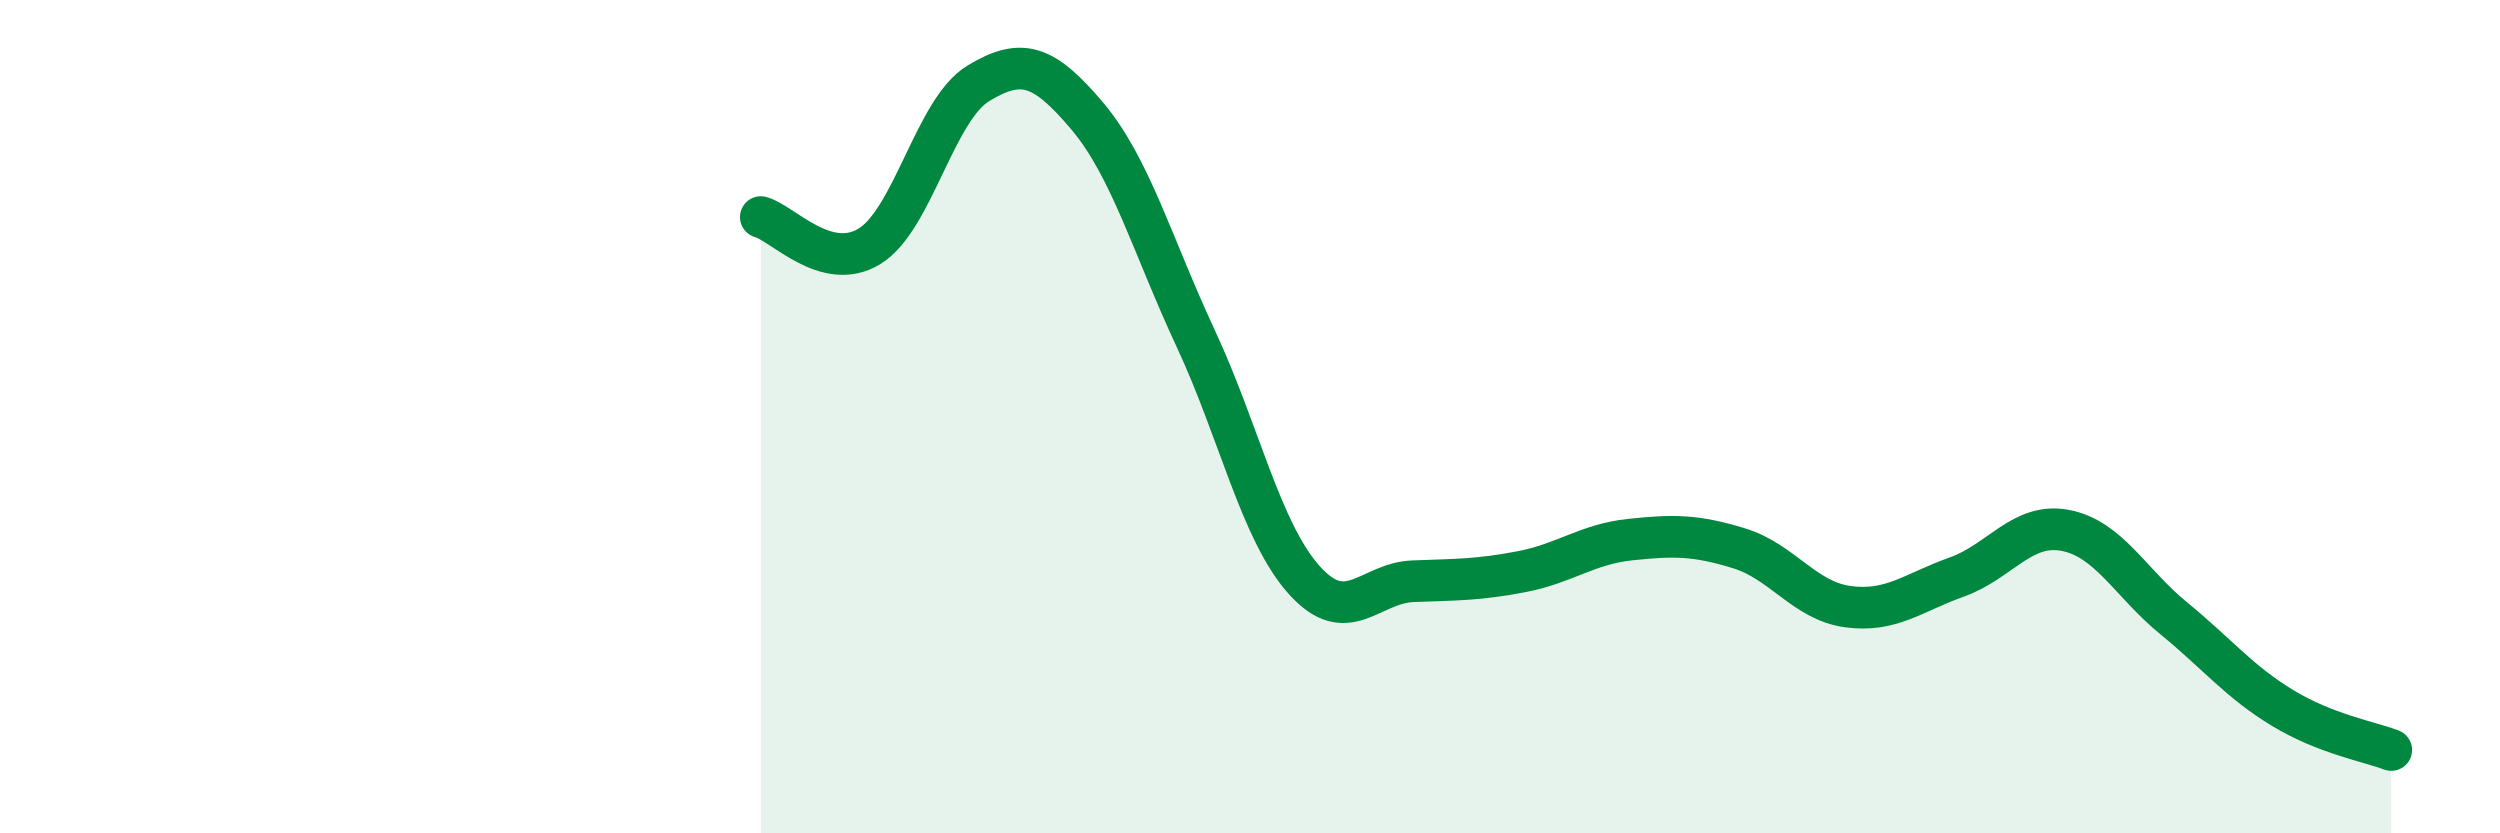
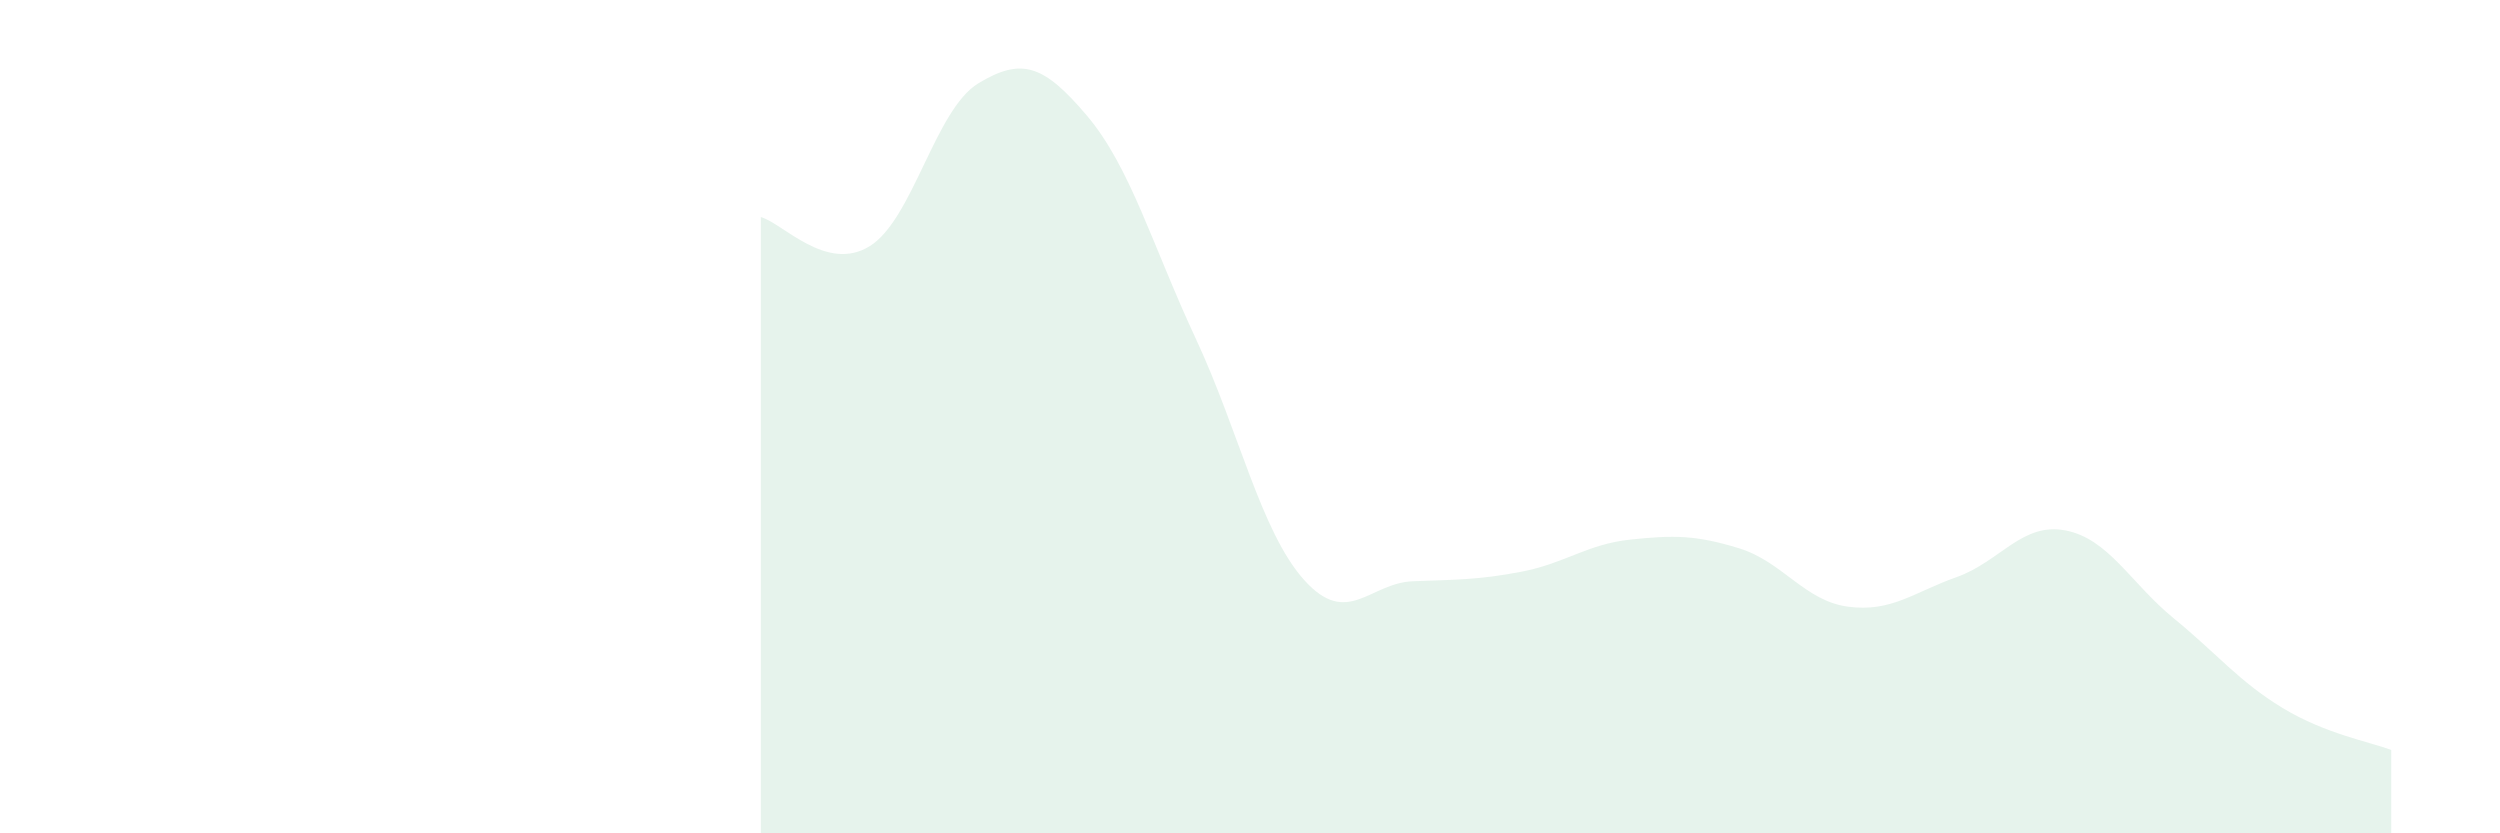
<svg xmlns="http://www.w3.org/2000/svg" width="60" height="20" viewBox="0 0 60 20">
  <path d="M 18.26,5.21 C 18.78,5.35 19.83,6.55 20.87,5.91 C 21.91,5.27 22.44,2.63 23.48,2 C 24.52,1.37 25.05,1.55 26.09,2.78 C 27.13,4.01 27.66,5.9 28.7,8.13 C 29.74,10.36 30.26,12.76 31.3,13.92 C 32.34,15.08 32.87,13.99 33.91,13.95 C 34.95,13.91 35.48,13.92 36.52,13.72 C 37.56,13.52 38.09,13.06 39.13,12.95 C 40.17,12.84 40.7,12.84 41.74,13.16 C 42.78,13.48 43.31,14.42 44.35,14.56 C 45.39,14.7 45.92,14.22 46.96,13.85 C 48,13.48 48.53,12.53 49.57,12.73 C 50.61,12.93 51.13,13.99 52.17,14.84 C 53.21,15.69 53.74,16.36 54.78,16.99 C 55.82,17.62 56.87,17.8 57.39,18L57.39 20L18.26 20Z" fill="#008740" opacity="0.1" stroke-linecap="round" stroke-linejoin="round" />
-   <path d="M 18.26,5.21 C 18.78,5.35 19.83,6.55 20.87,5.91 C 21.91,5.27 22.44,2.63 23.48,2 C 24.52,1.37 25.05,1.55 26.09,2.78 C 27.13,4.01 27.66,5.9 28.7,8.13 C 29.74,10.36 30.26,12.76 31.3,13.92 C 32.34,15.08 32.87,13.99 33.91,13.95 C 34.95,13.91 35.48,13.92 36.52,13.72 C 37.56,13.52 38.09,13.06 39.13,12.95 C 40.17,12.84 40.7,12.84 41.74,13.16 C 42.78,13.48 43.31,14.42 44.35,14.56 C 45.39,14.7 45.92,14.22 46.96,13.85 C 48,13.48 48.53,12.53 49.57,12.73 C 50.61,12.93 51.13,13.99 52.17,14.84 C 53.21,15.69 53.74,16.36 54.78,16.99 C 55.82,17.62 56.87,17.8 57.39,18" stroke="#008740" stroke-width="1" fill="none" stroke-linecap="round" stroke-linejoin="round" />
</svg>